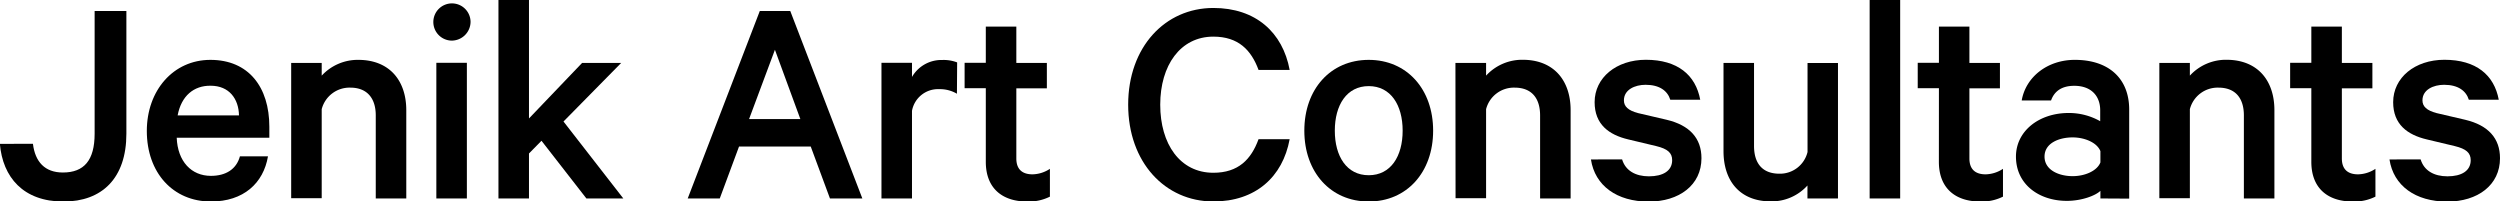
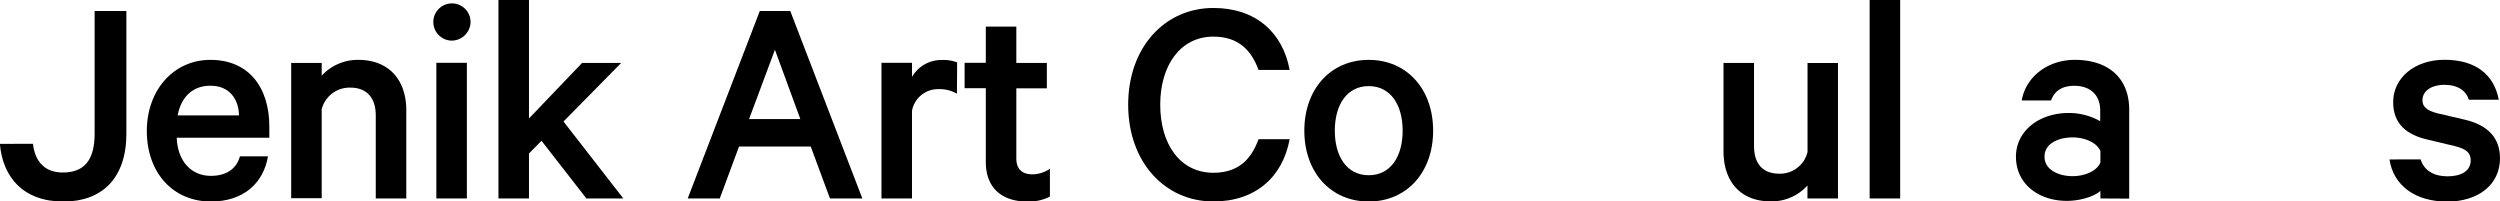
<svg xmlns="http://www.w3.org/2000/svg" id="Layer_1" data-name="Layer 1" viewBox="0 0 589.67 47.52">
  <title>jenik-logotype</title>
  <path d="M26.25,57.17c.51,4.25,2.81,6.77,7.06,6.77,5,0,7.49-2.88,7.49-9.15V25.85h7.49V54.79c0,10.51-5.76,16-14.84,16-9.5,0-14.33-5.76-15-13.61Z" transform="translate(-18.48 -23.25)" />
  <path d="M81.69,60.12c-1.08,6.34-5.76,10.66-13.46,10.66-8.93,0-15.12-6.77-15.12-16.64,0-9.57,6.26-16.77,15-16.77,9,0,13.9,6.41,13.9,15.77v2.59H60.16c.22,5.61,3.46,9,8.07,9,3.45,0,6-1.51,6.84-4.61ZM60.38,50.47H74.85c-.07-3.89-2.3-7-6.69-7C64.2,43.42,61.24,45.86,60.38,50.47Z" transform="translate(-18.48 -23.25)" />
  <path d="M87.16,38.09h7.2v3A11.57,11.57,0,0,1,103,37.37c7.28,0,11.31,4.82,11.31,11.88V70.06h-7.2V50.47c0-4-2-6.55-6-6.55A6.78,6.78,0,0,0,94.36,49v21h-7.2Z" transform="translate(-18.48 -23.25)" />
  <path d="M125,32.83a4.39,4.39,0,1,1,4.47-4.39A4.47,4.47,0,0,1,125,32.83Zm3.6,37.23h-7.2v-32h7.2Z" transform="translate(-18.48 -23.25)" />
  <path d="M146.2,56.45l-2.95,3V70.06h-7.2V23.25h7.2V51.19l12.53-13.1H165L151.39,51.91,165.5,70.06h-8.71Z" transform="translate(-18.48 -23.25)" />
  <path d="M204.88,25.85l17,44.21h-7.64l-4.53-12.24H192.79l-4.54,12.24h-7.56l17-44.21Zm-9.72,25.49h12.1l-6-16.35Z" transform="translate(-18.48 -23.25)" />
  <path d="M244.19,45.36A7.88,7.88,0,0,0,240,44.28a6.23,6.23,0,0,0-6.41,5.11V70.06h-7.2v-32h7.2V41.4a8,8,0,0,1,7.13-4,8.91,8.91,0,0,1,3.52.57Z" transform="translate(-18.48 -23.25)" />
  <path d="M251,44.06h-5v-6h5V29.52h7.2v8.57h7.2v6h-7.2V60.62c0,2.6,1.44,3.75,3.82,3.75a7.67,7.67,0,0,0,4.1-1.3v6.56a11.11,11.11,0,0,1-5.4,1.15c-5.69,0-9.72-3-9.72-9.36Z" transform="translate(-18.48 -23.25)" />
  <path d="M304.67,25.13c10,0,16.35,5.76,18,14.61h-7.34c-1.73-4.68-4.75-7.85-10.66-7.85-7.77,0-12.53,6.77-12.53,16.06S296.82,64,304.67,64c5.91,0,8.93-3.17,10.66-7.92h7.34c-1.65,8.93-8.06,14.69-18,14.69-11.37,0-20.09-9.22-20.09-22.83S293.3,25.13,304.67,25.13Z" transform="translate(-18.48 -23.25)" />
  <path d="M341.32,70.78c-9,0-15.19-6.92-15.19-16.71s6.19-16.7,15.19-16.7,15.19,6.91,15.19,16.7S350.32,70.78,341.32,70.78Zm0-27.22c-5.19,0-8,4.46-8,10.51s2.8,10.51,8,10.51,8-4.46,8-10.51S346.5,43.56,341.32,43.56Z" transform="translate(-18.48 -23.25)" />
-   <path d="M361.77,38.09H369v3a11.53,11.53,0,0,1,8.64-3.74c7.27,0,11.3,4.82,11.3,11.88V70.06h-7.2V50.47c0-4-1.94-6.55-6-6.55A6.77,6.77,0,0,0,369,49v21h-7.2Z" transform="translate(-18.48 -23.25)" />
-   <path d="M401.08,60.84c.79,2.66,3.17,4,6.33,4,3.32,0,5.48-1.29,5.48-3.81,0-1.73-1.08-2.67-3.75-3.32l-6.62-1.58c-4.54-1.08-7.92-3.53-7.92-8.78,0-5.77,5.11-10,12.09-10,7.49,0,11.74,3.6,12.82,9.43h-7.06c-.64-2.09-2.52-3.53-5.83-3.53-2.52,0-5.11,1.15-5.11,3.67,0,1.44,1,2.38,3.31,3l6.77,1.58c5.47,1.3,8.21,4.39,8.21,9.07,0,6.34-5.26,10.23-12.46,10.23-7.49,0-12.67-3.75-13.61-9.94Z" transform="translate(-18.48 -23.25)" />
  <path d="M452,70.06h-7.2V67a11.39,11.39,0,0,1-8.57,3.75C428.94,70.78,425,66,425,58.9V38.09h7.2V57.67c0,4,1.87,6.55,6,6.55a6.69,6.69,0,0,0,6.62-5.11v-21H452Z" transform="translate(-18.48 -23.25)" />
  <path d="M466.67,70.06h-7.2V23.25h7.2Z" transform="translate(-18.48 -23.25)" />
-   <path d="M475.81,44.06h-5v-6h5V29.52H483v8.57h7.2v6H483V60.62c0,2.6,1.44,3.75,3.82,3.75a7.67,7.67,0,0,0,4.1-1.3v6.56a11.14,11.14,0,0,1-5.4,1.15c-5.68,0-9.72-3-9.72-9.36Z" transform="translate(-18.48 -23.25)" />
  <path d="M513.9,70.06v-1.8c-1.08,1.08-4.32,2.37-7.92,2.37-6.55,0-12-3.89-12-10.44,0-6,5.4-10.29,12.45-10.29a15,15,0,0,1,7.42,1.94V49.25c0-3.24-2-5.76-6.12-5.76-2.88,0-4.68,1.22-5.47,3.45h-6.92c.94-5.47,6-9.57,12.53-9.57,8.07,0,12.82,4.46,12.82,11.73v21Zm0-11.16c-.79-2-3.67-3.24-6.55-3.24-3.24,0-6.63,1.36-6.63,4.53s3.39,4.61,6.63,4.61c2.88,0,5.76-1.22,6.55-3.24Z" transform="translate(-18.48 -23.25)" />
-   <path d="M527.8,38.09H535v3a11.53,11.53,0,0,1,8.64-3.74c7.27,0,11.3,4.82,11.3,11.88V70.06h-7.2V50.47c0-4-1.94-6.55-6-6.55A6.77,6.77,0,0,0,535,49v21h-7.2Z" transform="translate(-18.48 -23.25)" />
-   <path d="M563.65,44.06h-5v-6h5V29.52h7.2v8.57h7.2v6h-7.2V60.62c0,2.6,1.44,3.75,3.82,3.75a7.7,7.7,0,0,0,4.1-1.3v6.56a11.14,11.14,0,0,1-5.4,1.15c-5.69,0-9.72-3-9.72-9.36Z" transform="translate(-18.48 -23.25)" />
  <path d="M589.43,60.84c.79,2.66,3.17,4,6.33,4,3.32,0,5.48-1.29,5.48-3.81,0-1.73-1.08-2.67-3.75-3.32l-6.62-1.58c-4.54-1.08-7.92-3.53-7.92-8.78,0-5.77,5.11-10,12.09-10,7.49,0,11.74,3.6,12.82,9.43H600.8c-.64-2.09-2.52-3.53-5.83-3.53-2.52,0-5.11,1.15-5.11,3.67,0,1.44,1,2.38,3.31,3l6.77,1.58c5.47,1.3,8.21,4.39,8.21,9.07,0,6.34-5.26,10.23-12.46,10.23-7.49,0-12.67-3.75-13.61-9.94Z" transform="translate(-18.48 -23.25)" />
</svg>